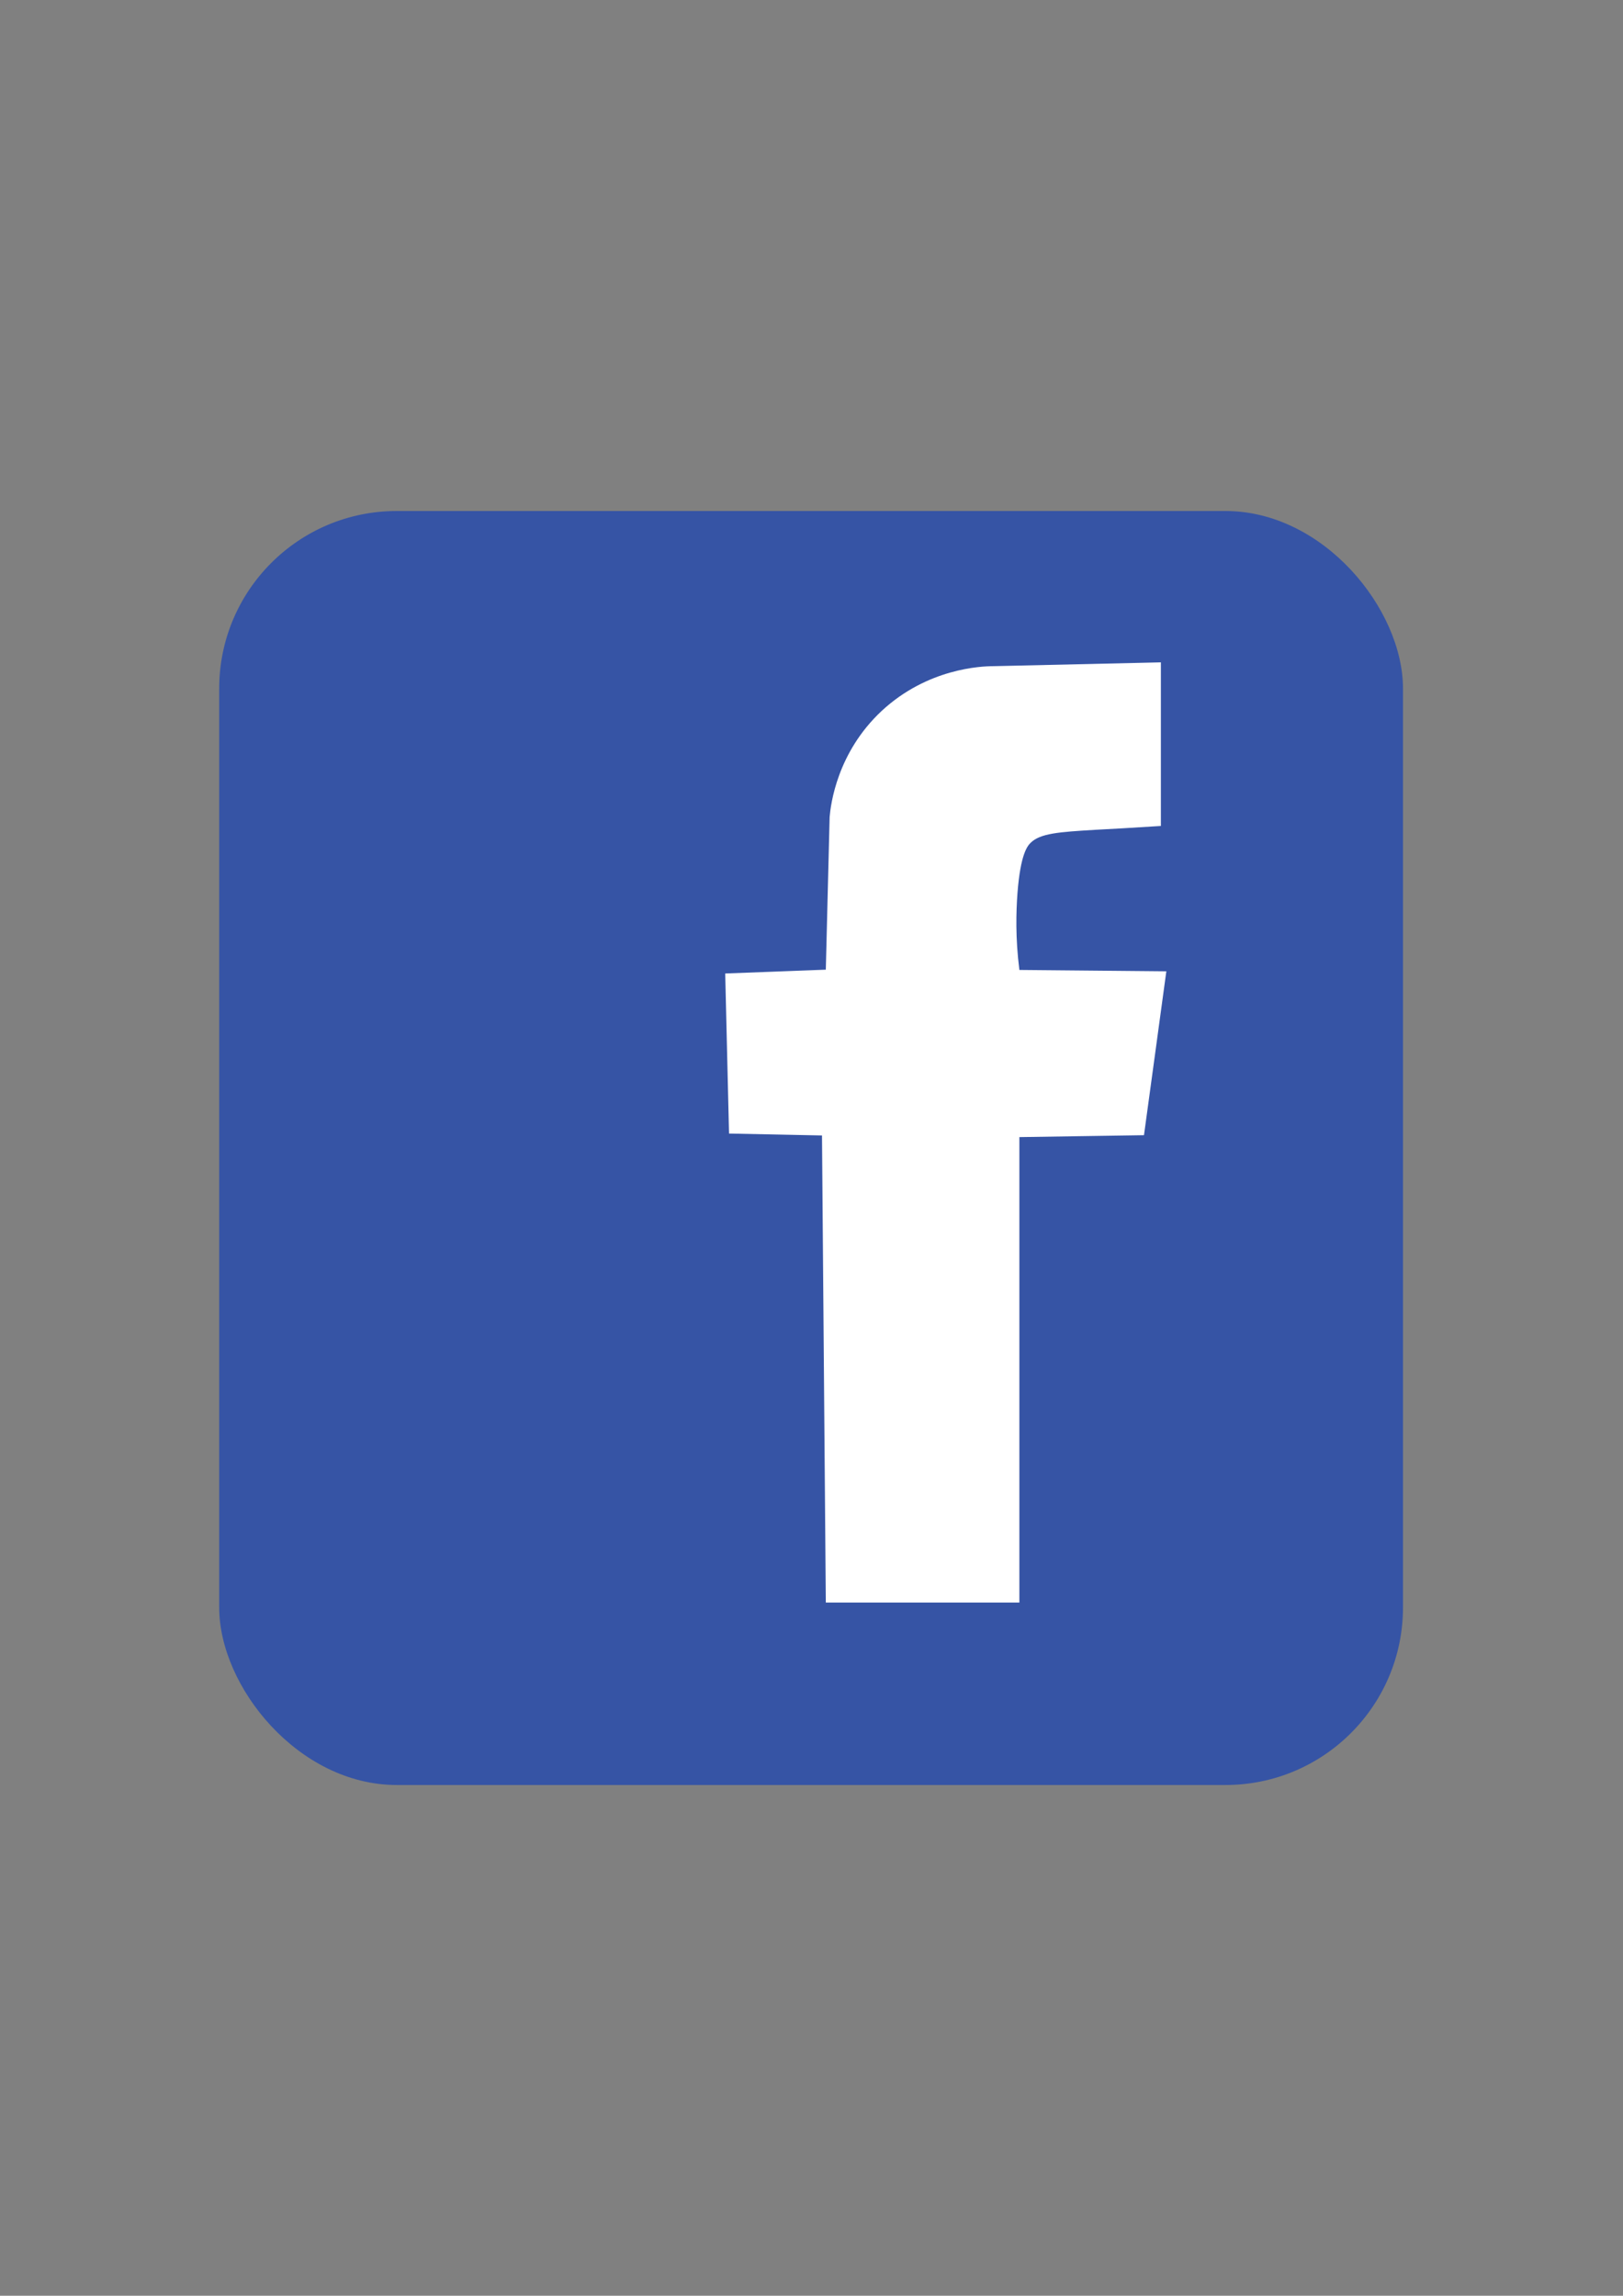
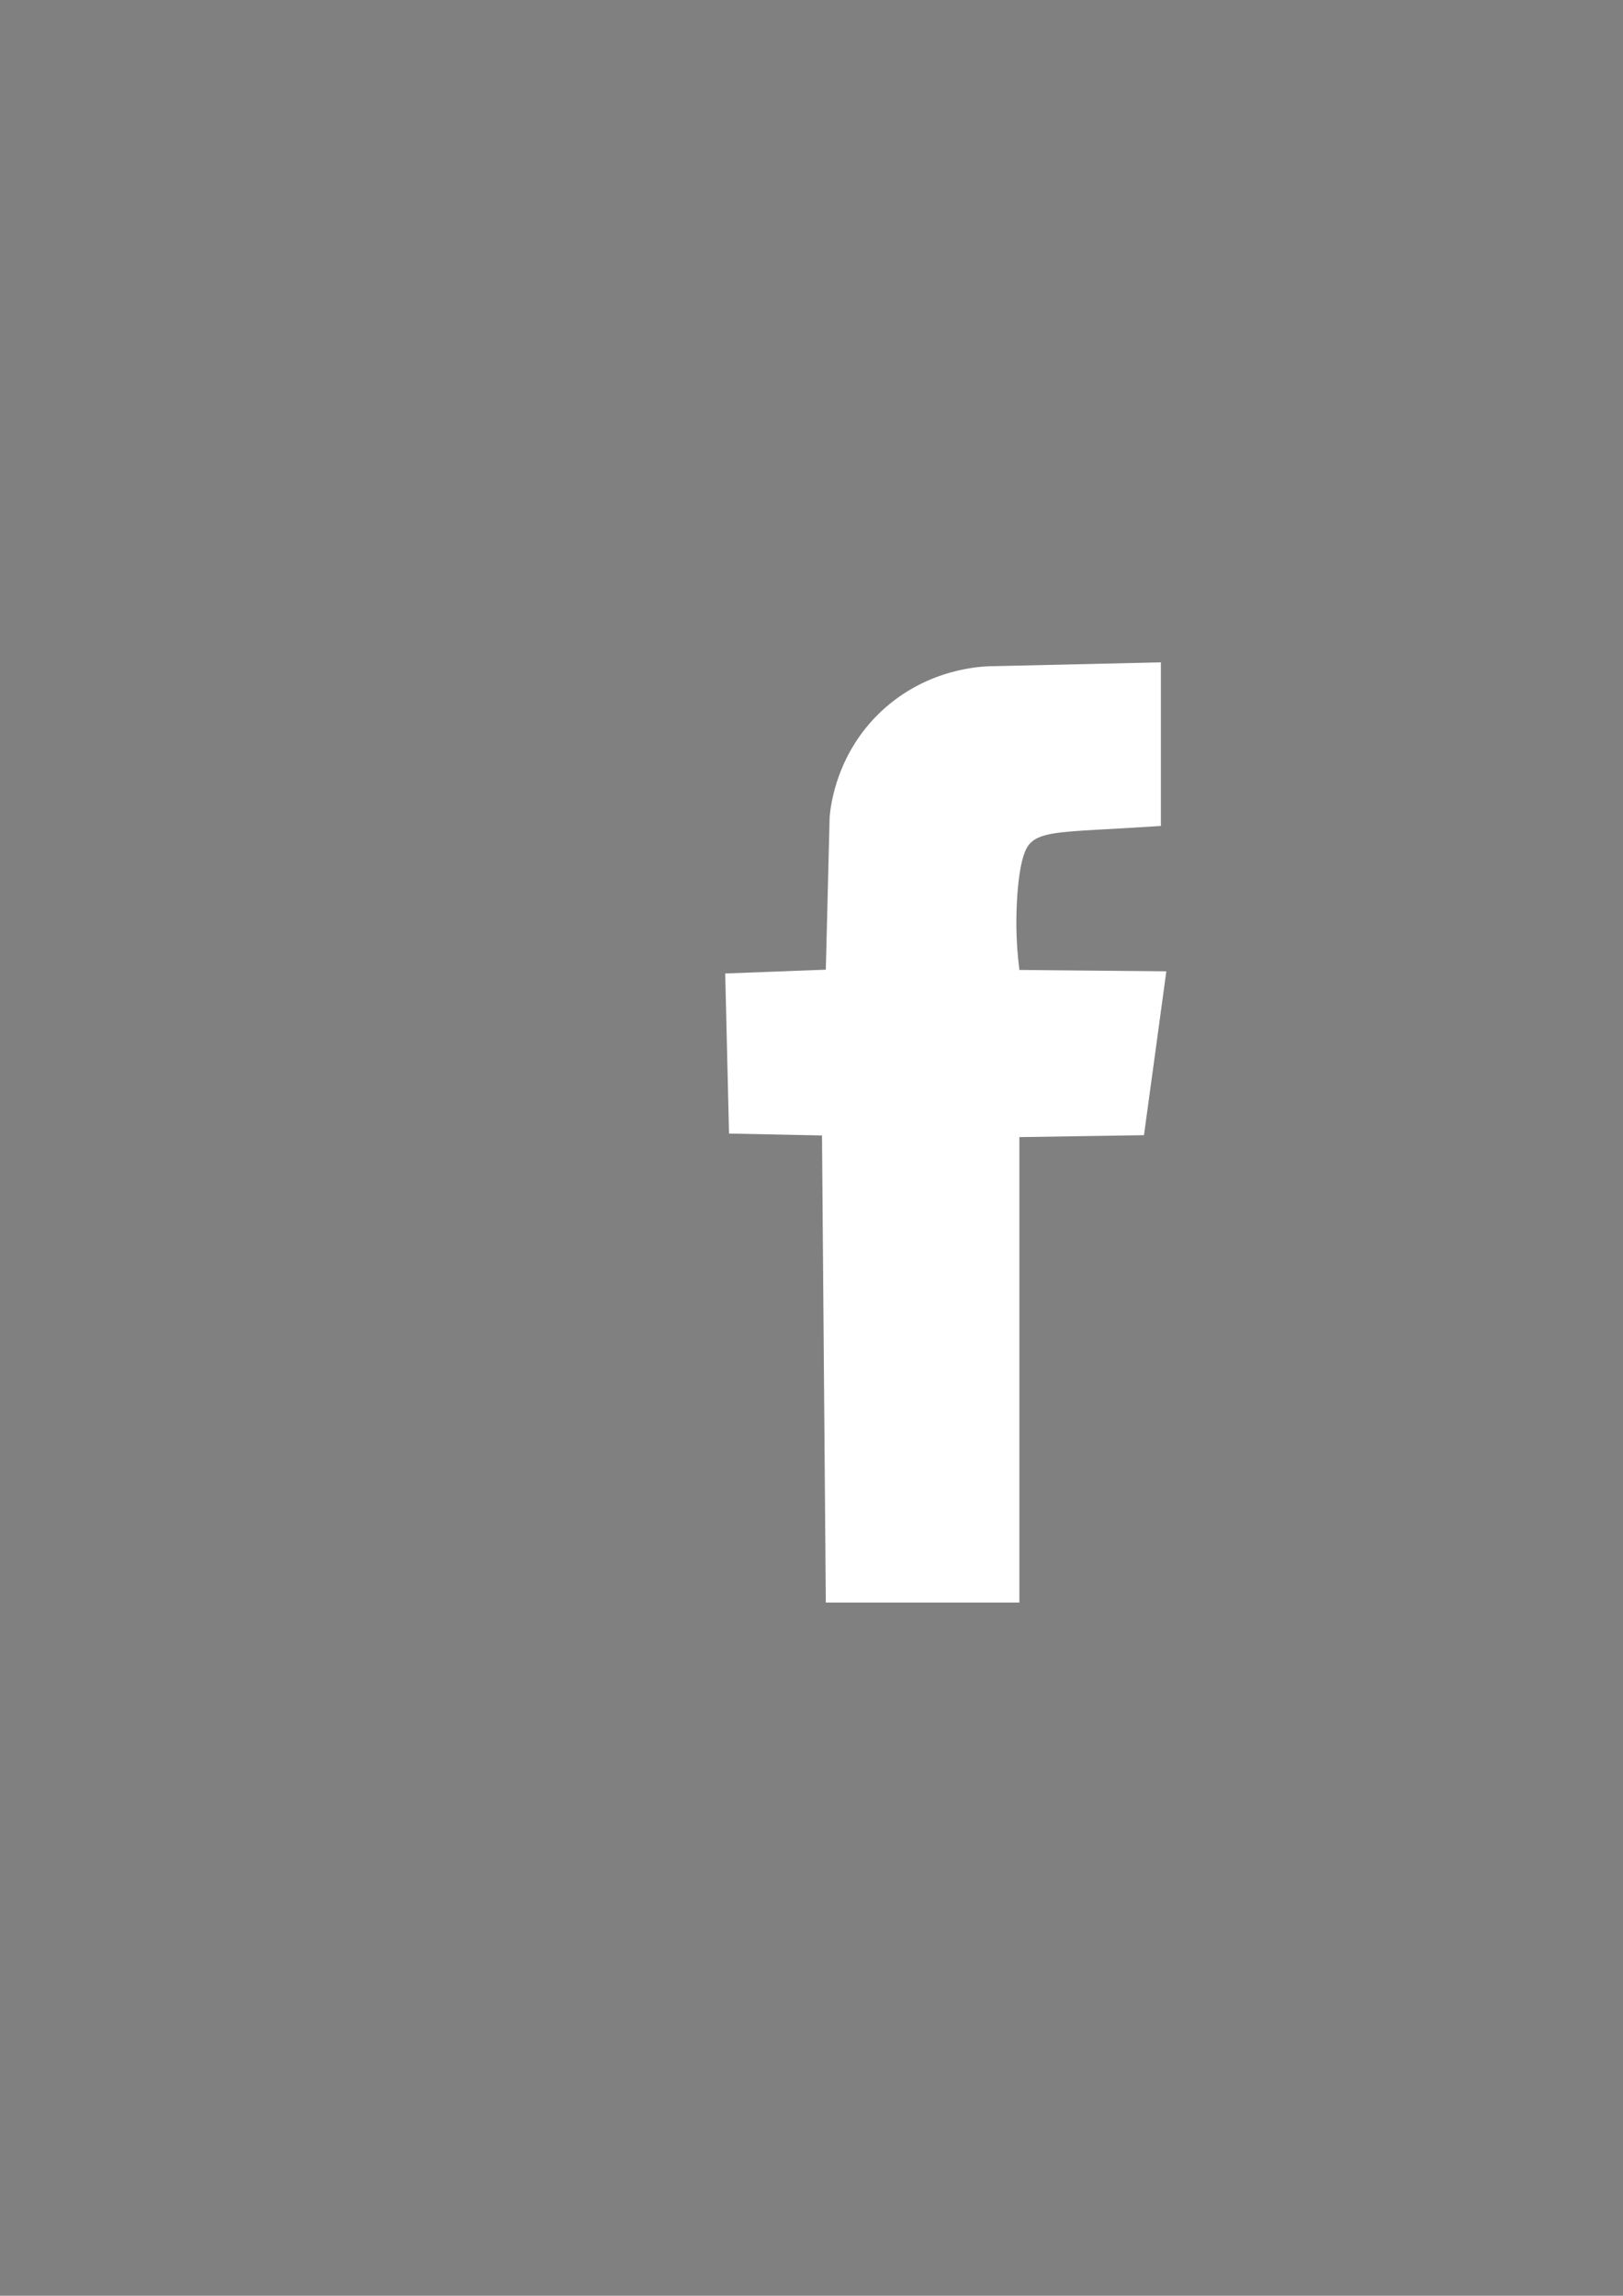
<svg xmlns="http://www.w3.org/2000/svg" viewBox="0 0 595.3 841.9" version="1.1" id="Layer_1">
  <rect x="0" y="0" width="595.3" height="841.9" fill="#808080" stroke="none" />
  <defs>
    <style>
      .st0 {
        fill: #3654a5;
      }

      .st1 {
        fill: #fff;
      }
    </style>
  </defs>
-   <rect ry="65.1" rx="65.1" height="467.2" width="434.2" y="187.4" x="80.4" class="st0" />
-   <path d="M425.8,242.9c-20.5.5-41,.9-61.4,1.4-4.5,0-24.2.8-41,16.4-16.4,15.3-18.7,34.3-19.1,38.9-.5,18.7-.9,37.3-1.4,56-12.3.5-24.6.9-36.9,1.4.5,19.6.9,39.1,1.4,58.7,11.4.2,22.8.5,34.1.7.5,57.1.9,114.2,1.4,171.3h71v-170.7c15.2-.2,30.5-.5,45.7-.7,2.7-20,5.5-40,8.2-60.1-18-.2-35.9-.3-53.9-.5-1.5-11.7-1.2-21.4-.7-28.2,1.1-14.4,3.7-17.3,4.8-18.4,3.5-3.5,10.4-4,23.9-4.8,4.3-.2,12.7-.7,23.9-1.4v-60.1Z" class="st1" />
+   <path d="M425.8,242.9c-20.5.5-41,.9-61.4,1.4-4.5,0-24.2.8-41,16.4-16.4,15.3-18.7,34.3-19.1,38.9-.5,18.7-.9,37.3-1.4,56-12.3.5-24.6.9-36.9,1.4.5,19.6.9,39.1,1.4,58.7,11.4.2,22.8.5,34.1.7.5,57.1.9,114.2,1.4,171.3h71v-170.7c15.2-.2,30.5-.5,45.7-.7,2.7-20,5.5-40,8.2-60.1-18-.2-35.9-.3-53.9-.5-1.5-11.7-1.2-21.4-.7-28.2,1.1-14.4,3.7-17.3,4.8-18.4,3.5-3.5,10.4-4,23.9-4.8,4.3-.2,12.7-.7,23.9-1.4v-60.1" class="st1" />
</svg>